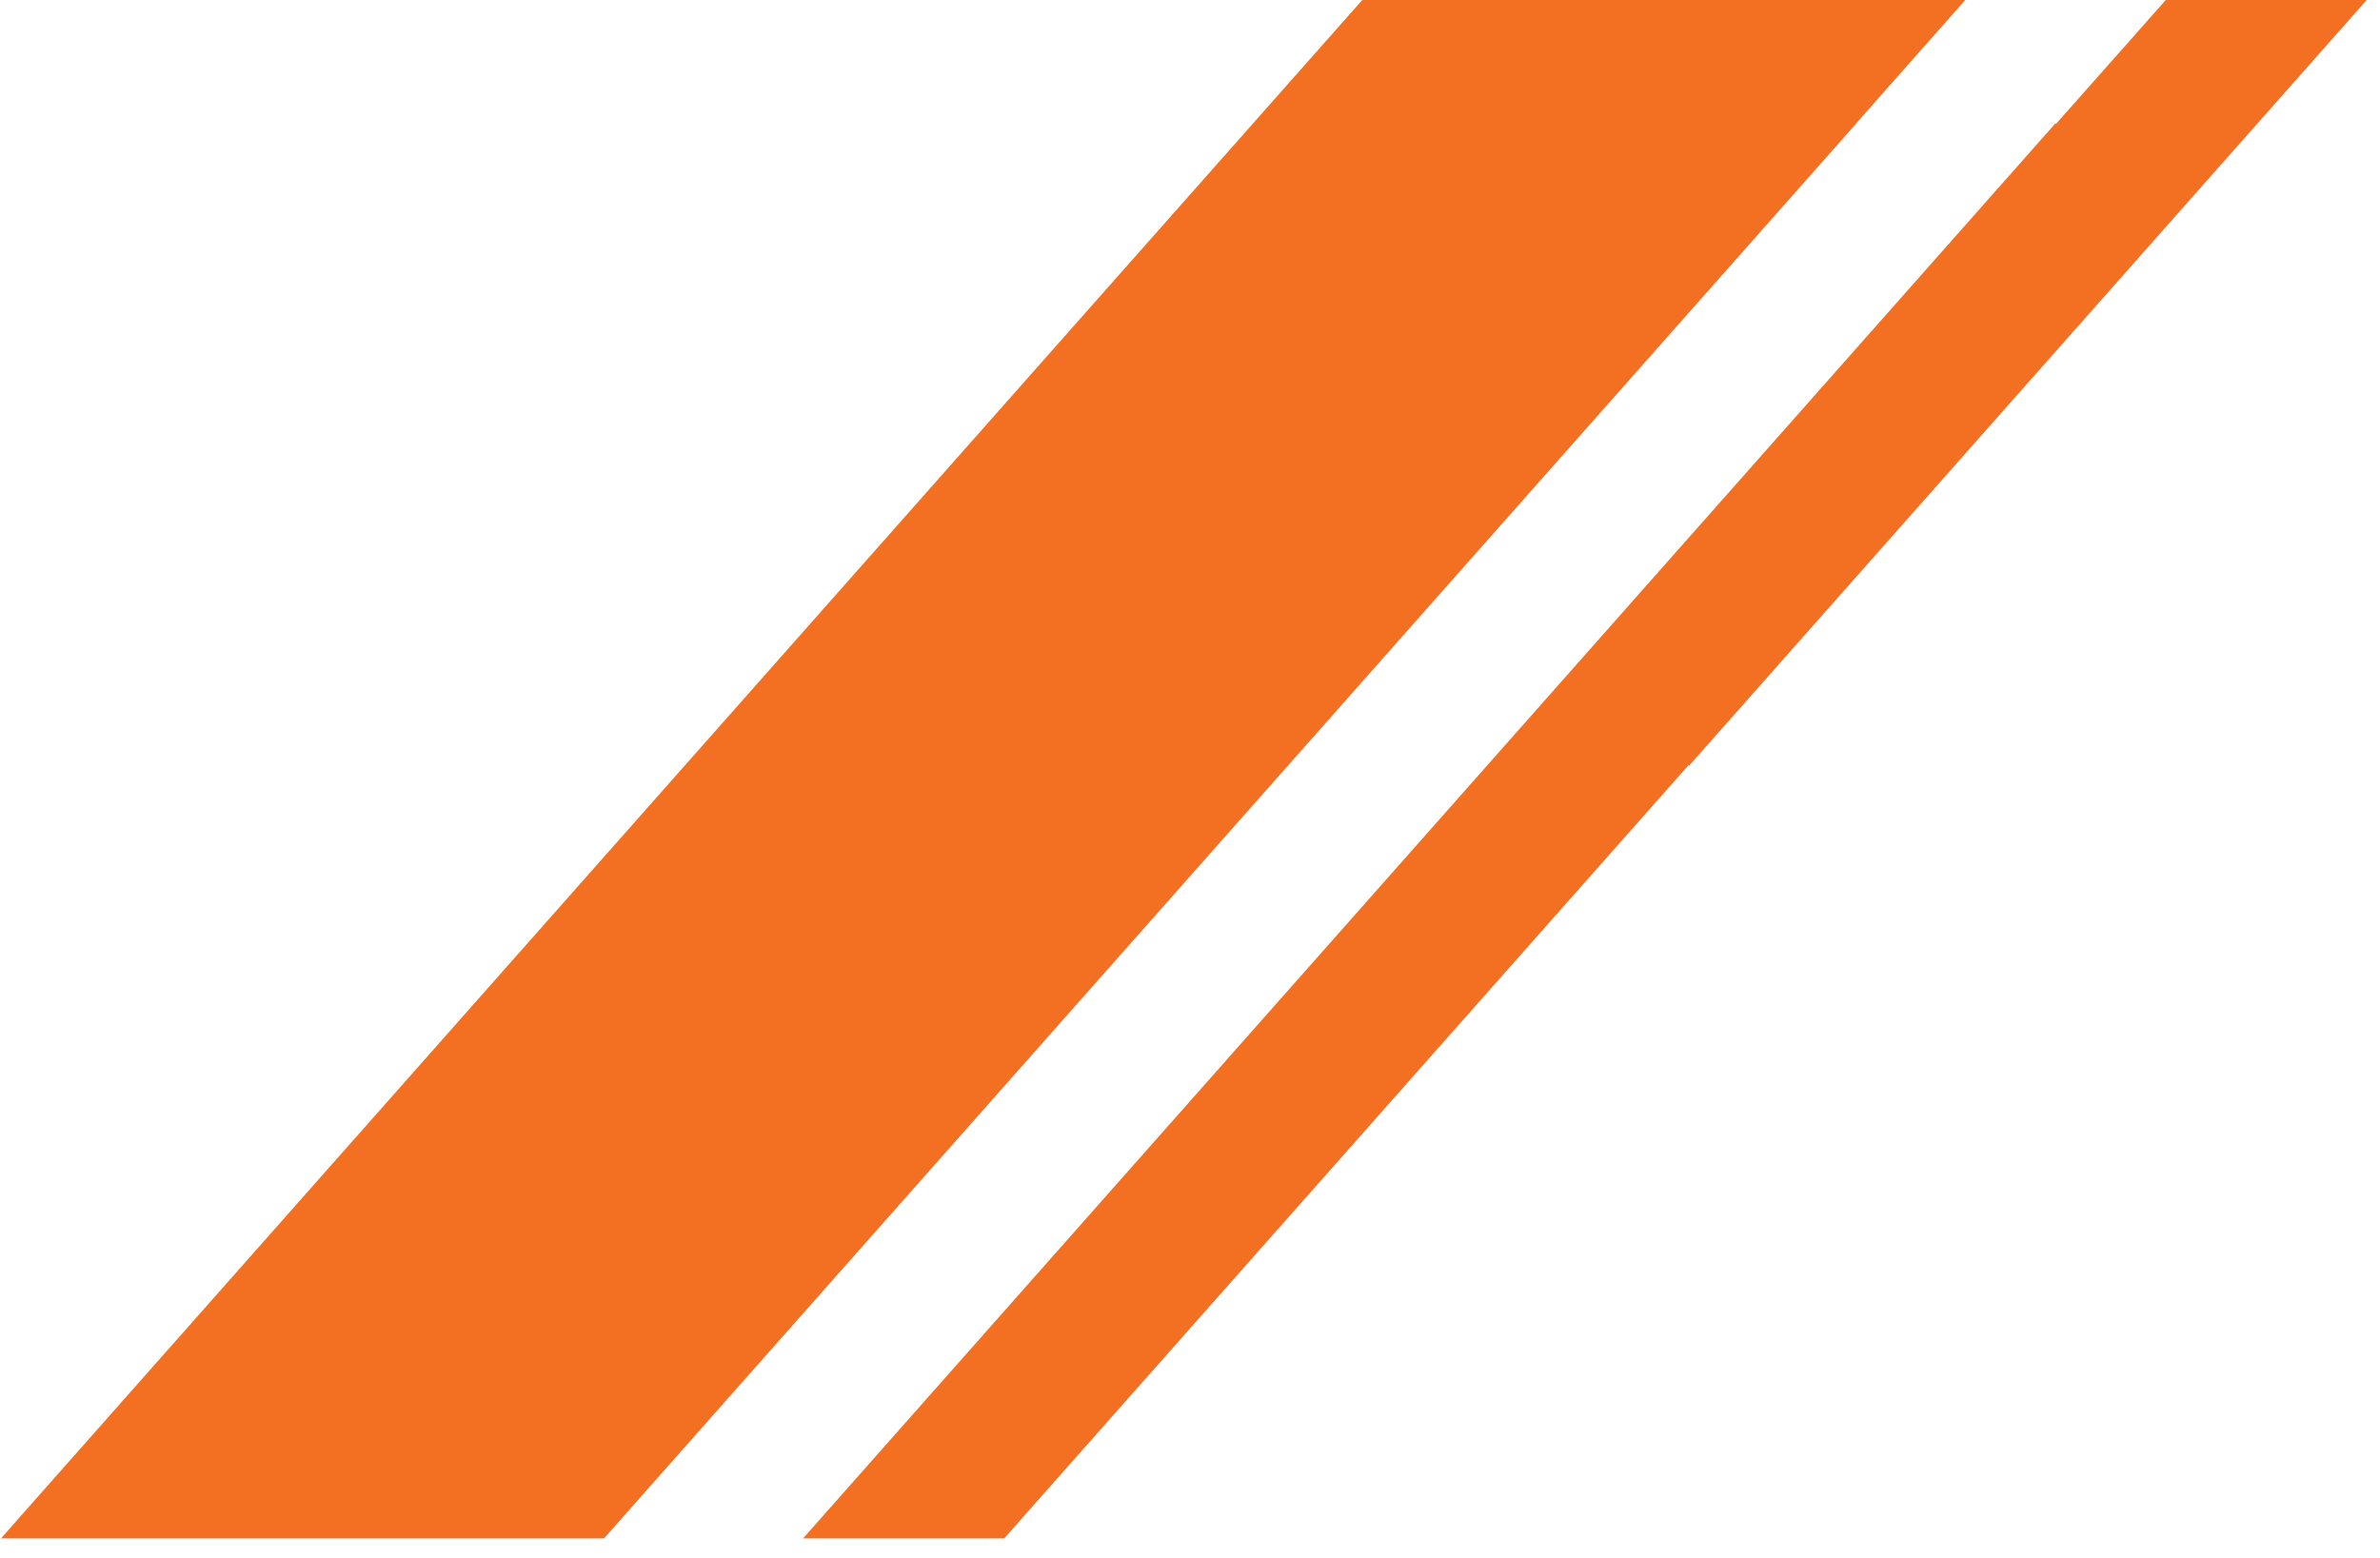
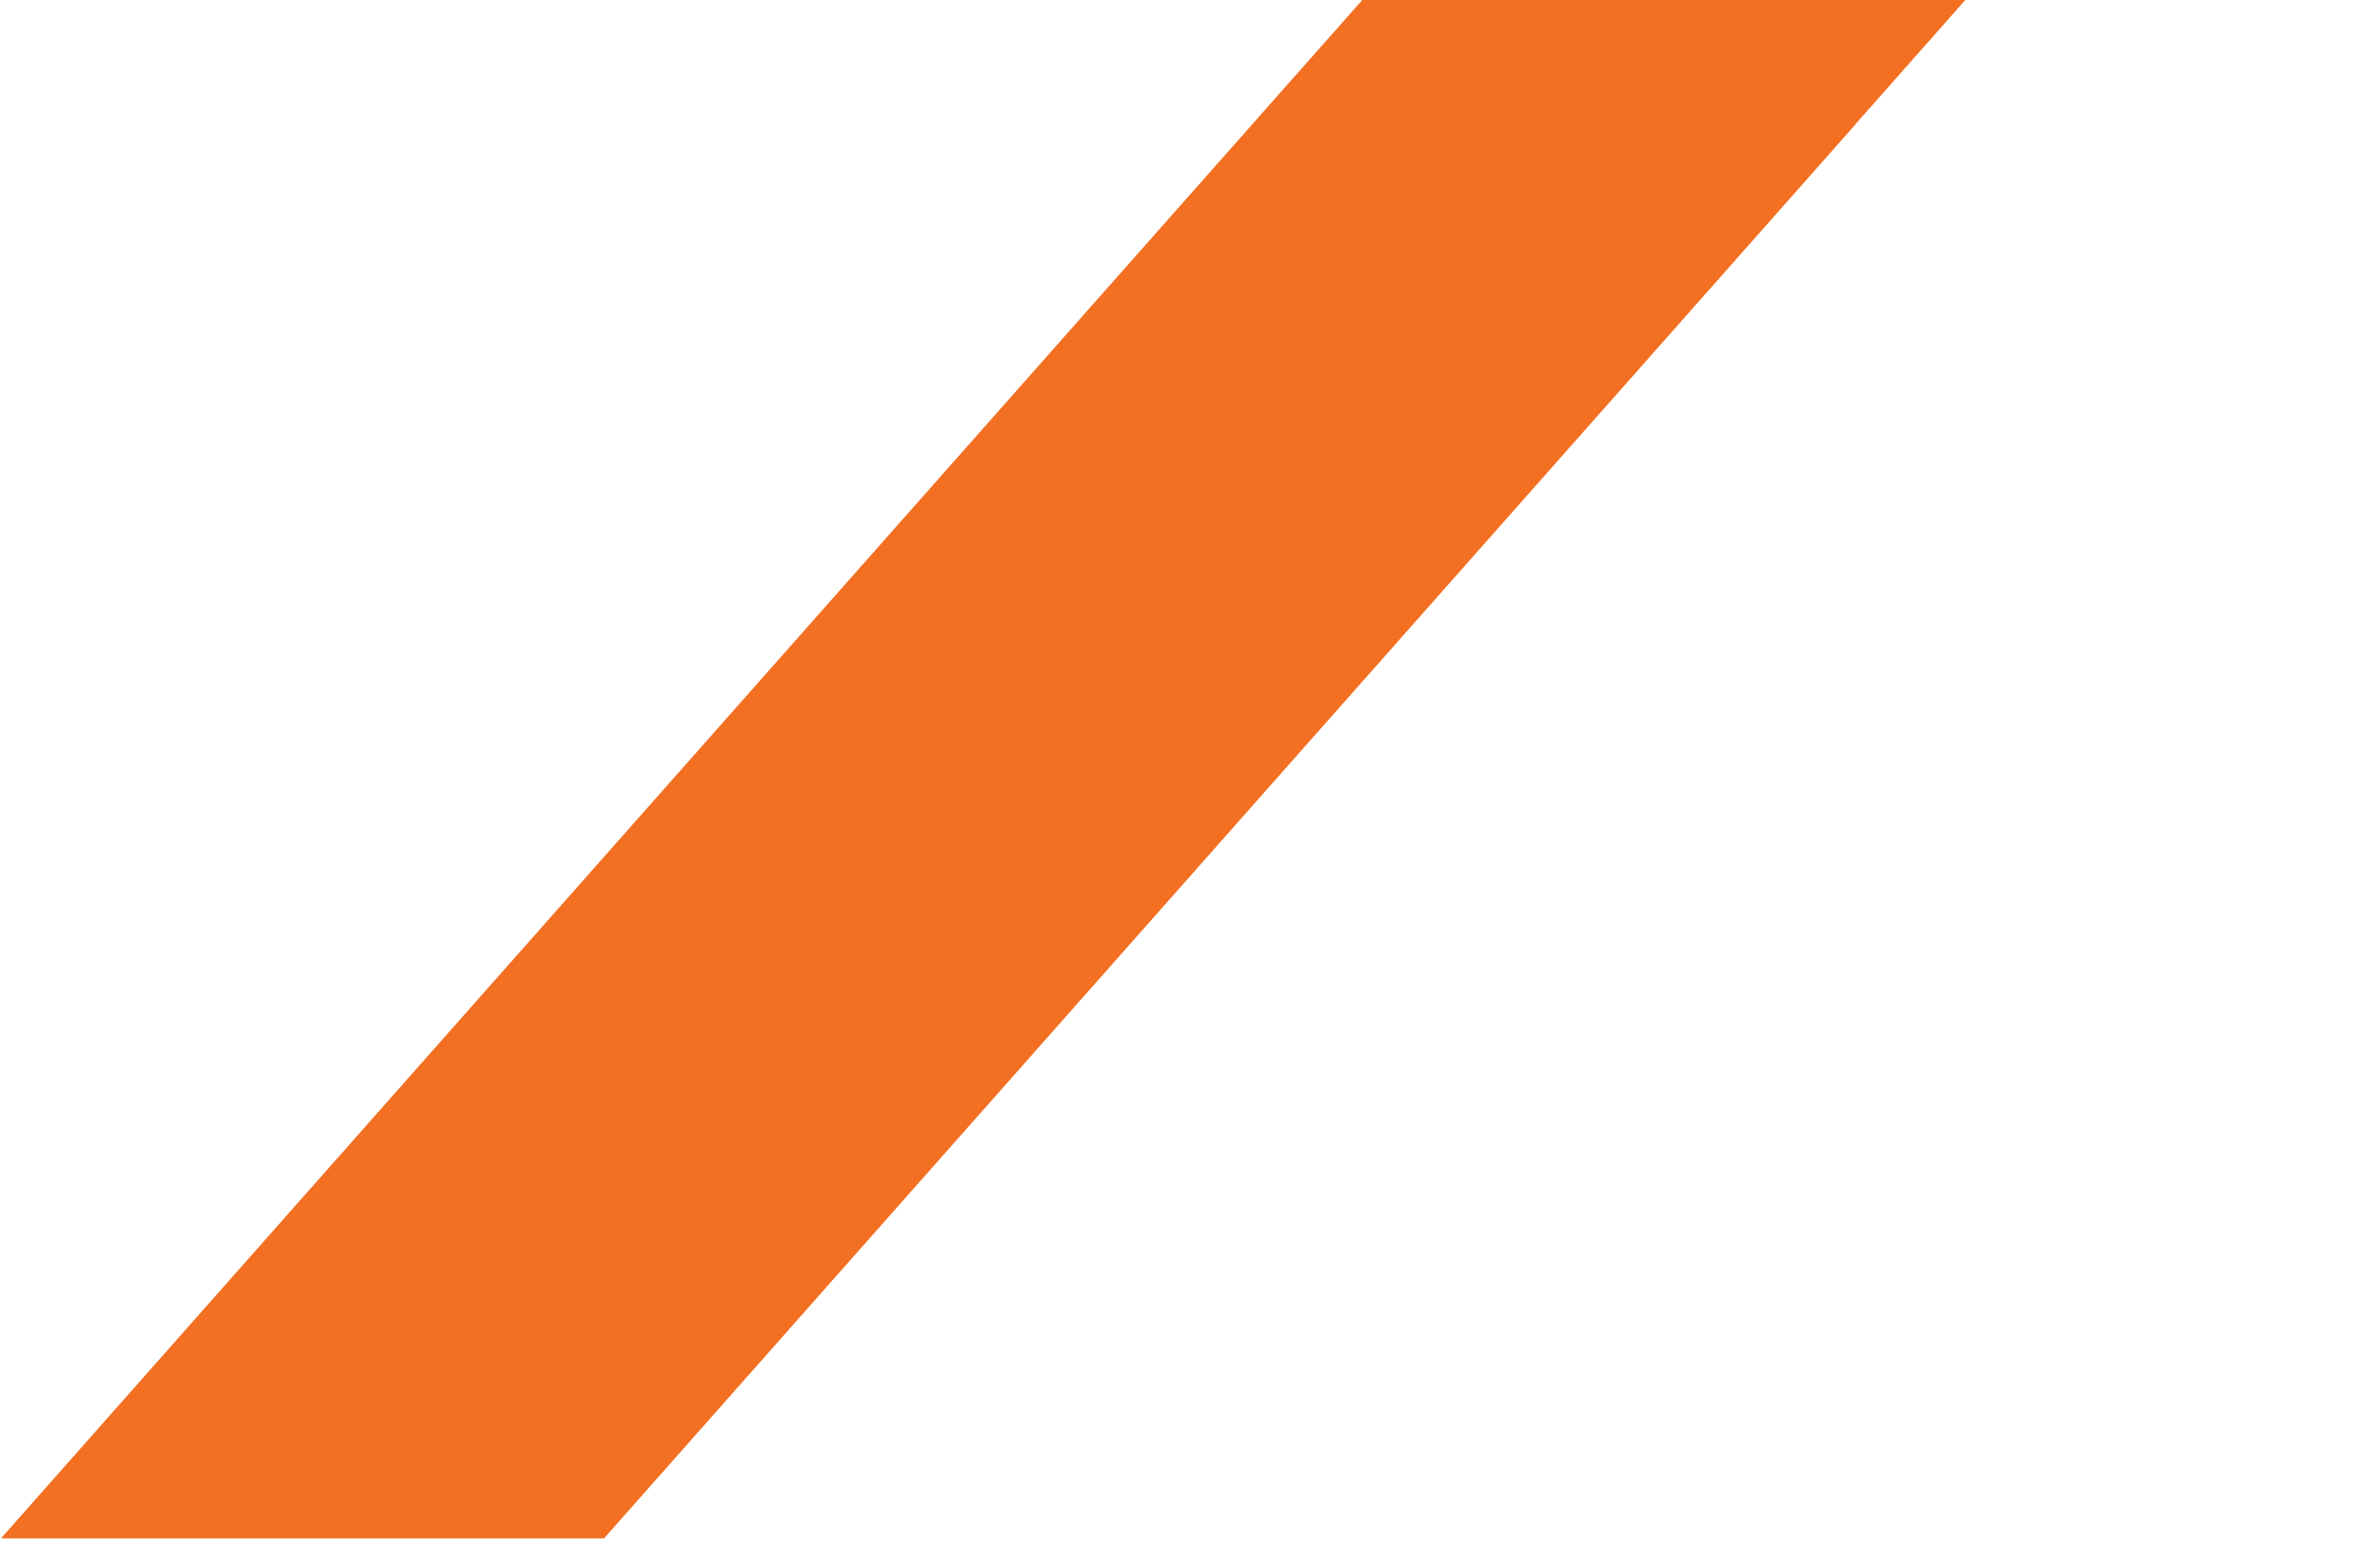
<svg xmlns="http://www.w3.org/2000/svg" width="113" height="74" viewBox="0 0 113 74" fill="none">
-   <path d="M102.83 0L97.63 5.87H97.58L38.13 73.06H47.68L80.18 36.33L80.21 36.35L112.37 0H102.83Z" fill="#F36F22" />
  <path d="M93.31 0H64.68L51.07 15.38L1.09 71.88L0.05 73.06H2.43H9.59H28.68L88.13 5.87H88.12L93.31 0Z" fill="#F36F22" />
</svg>